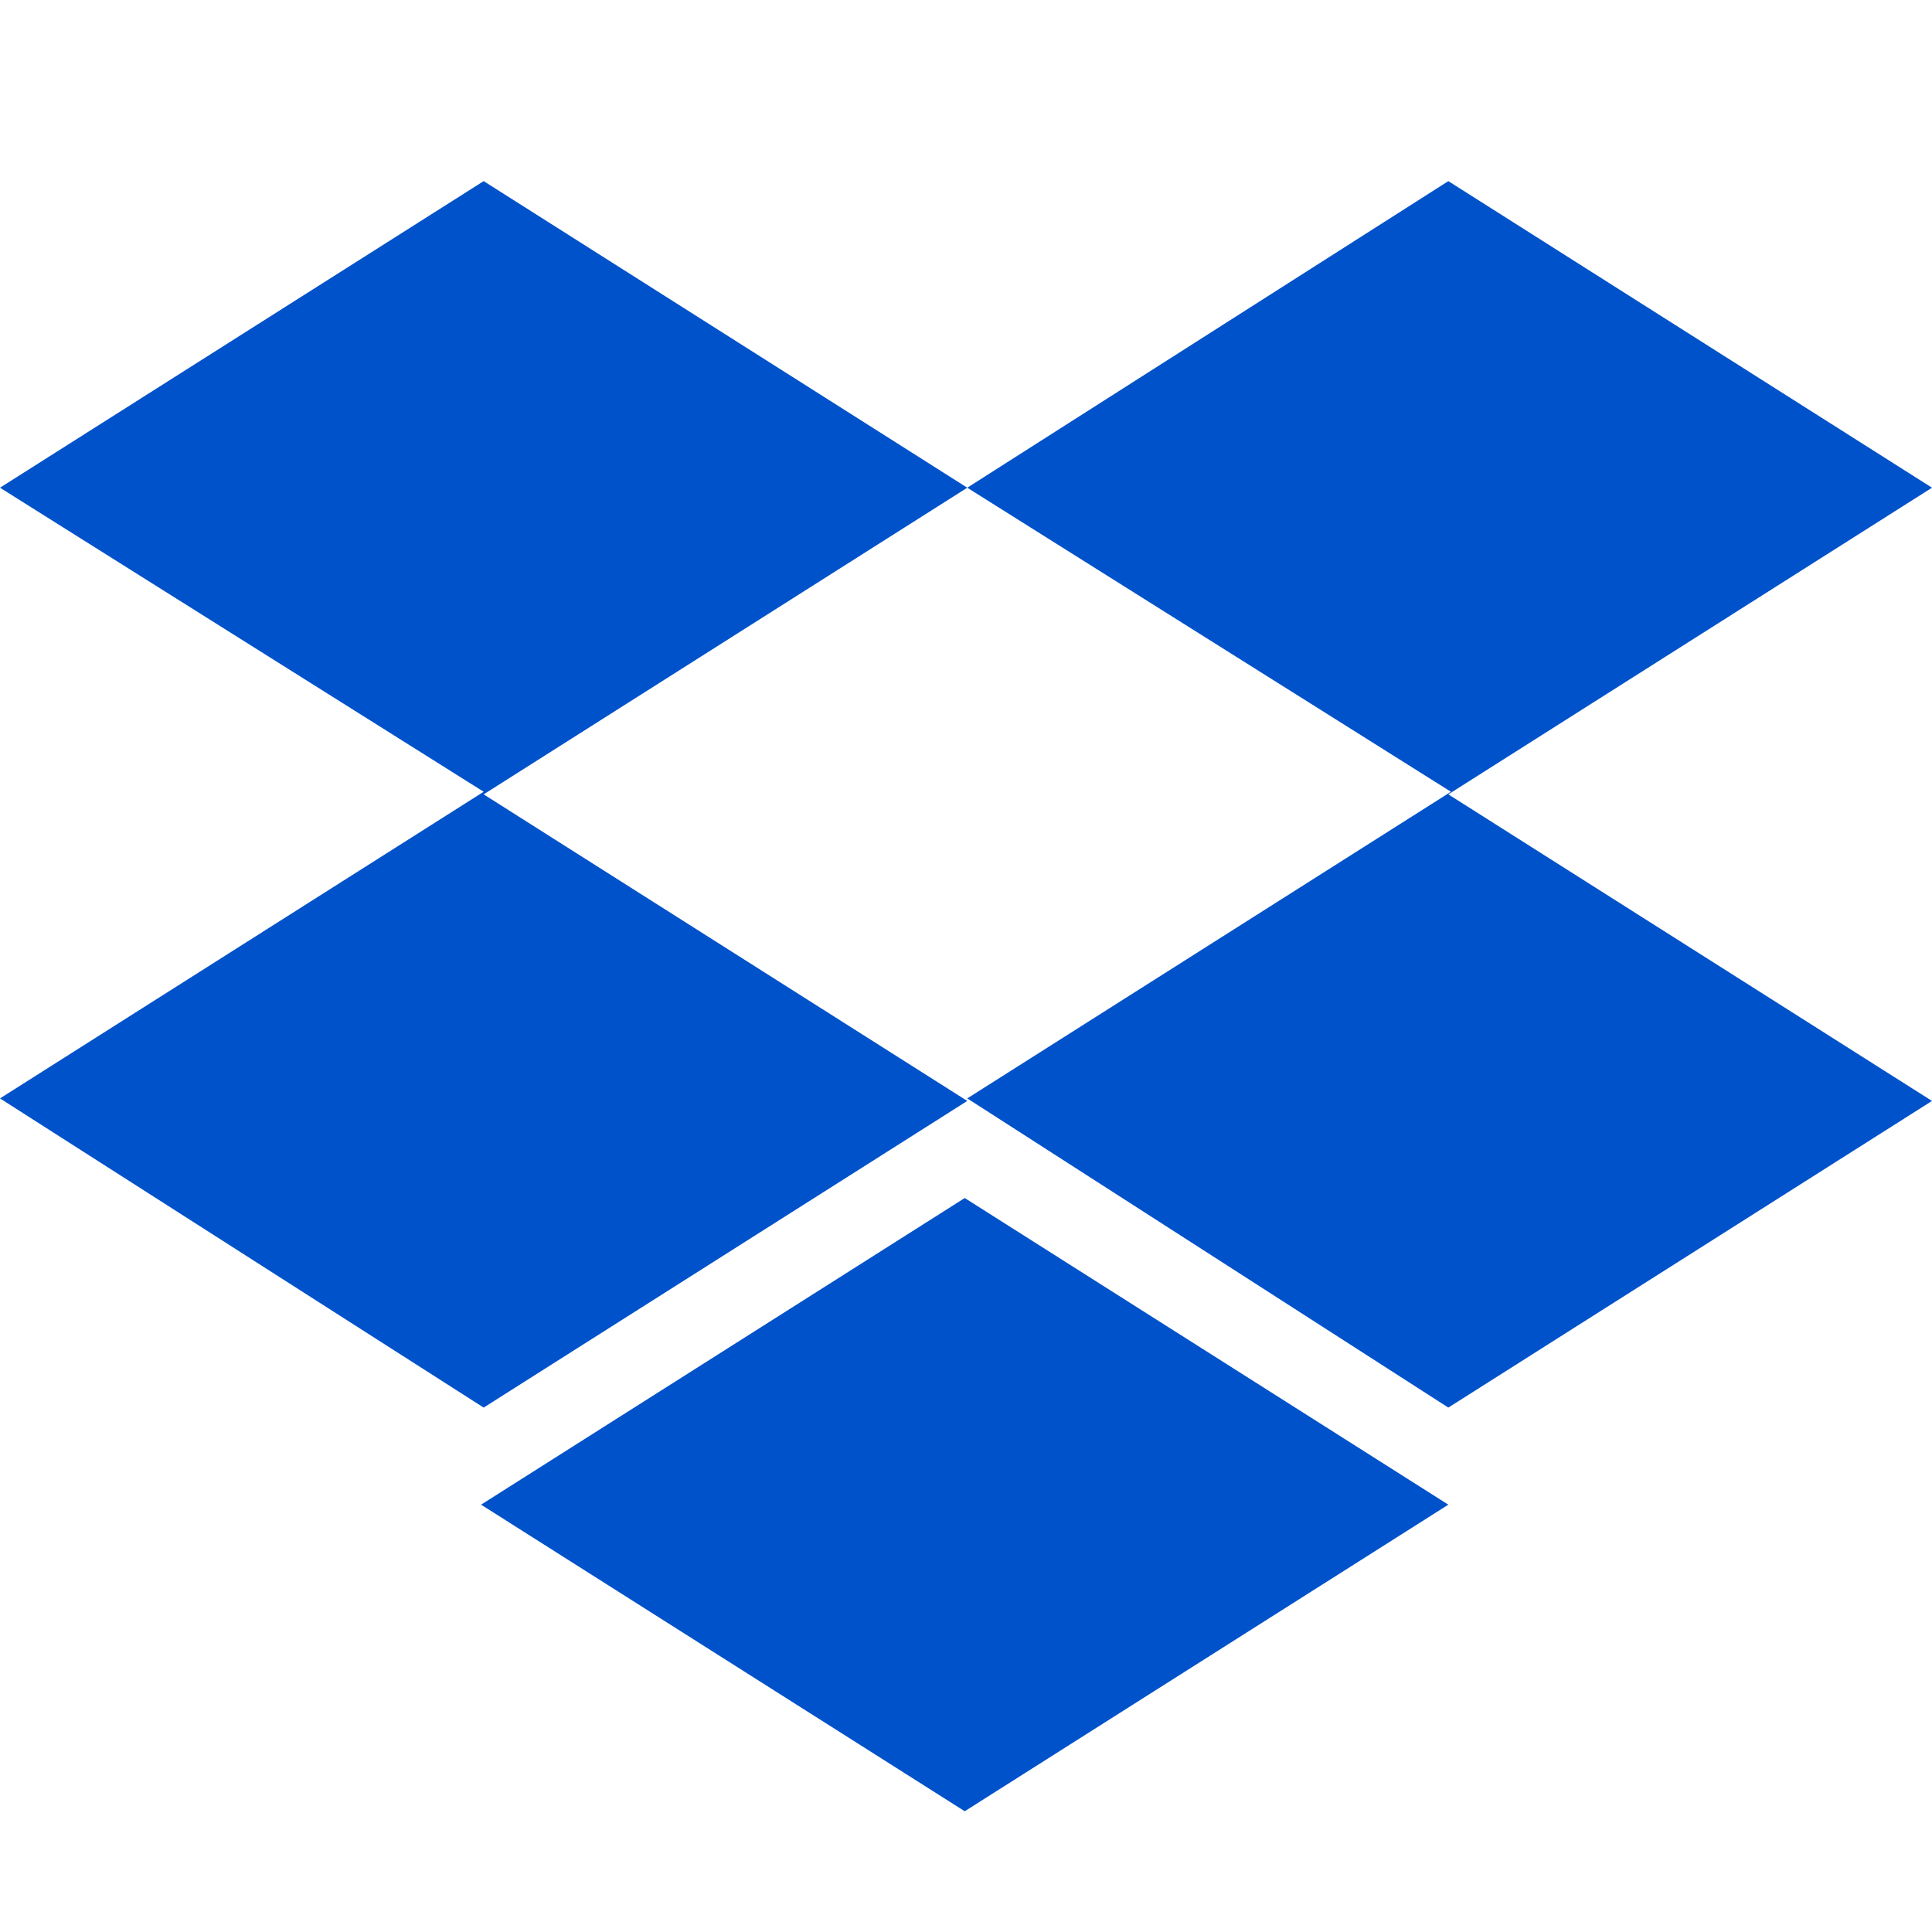
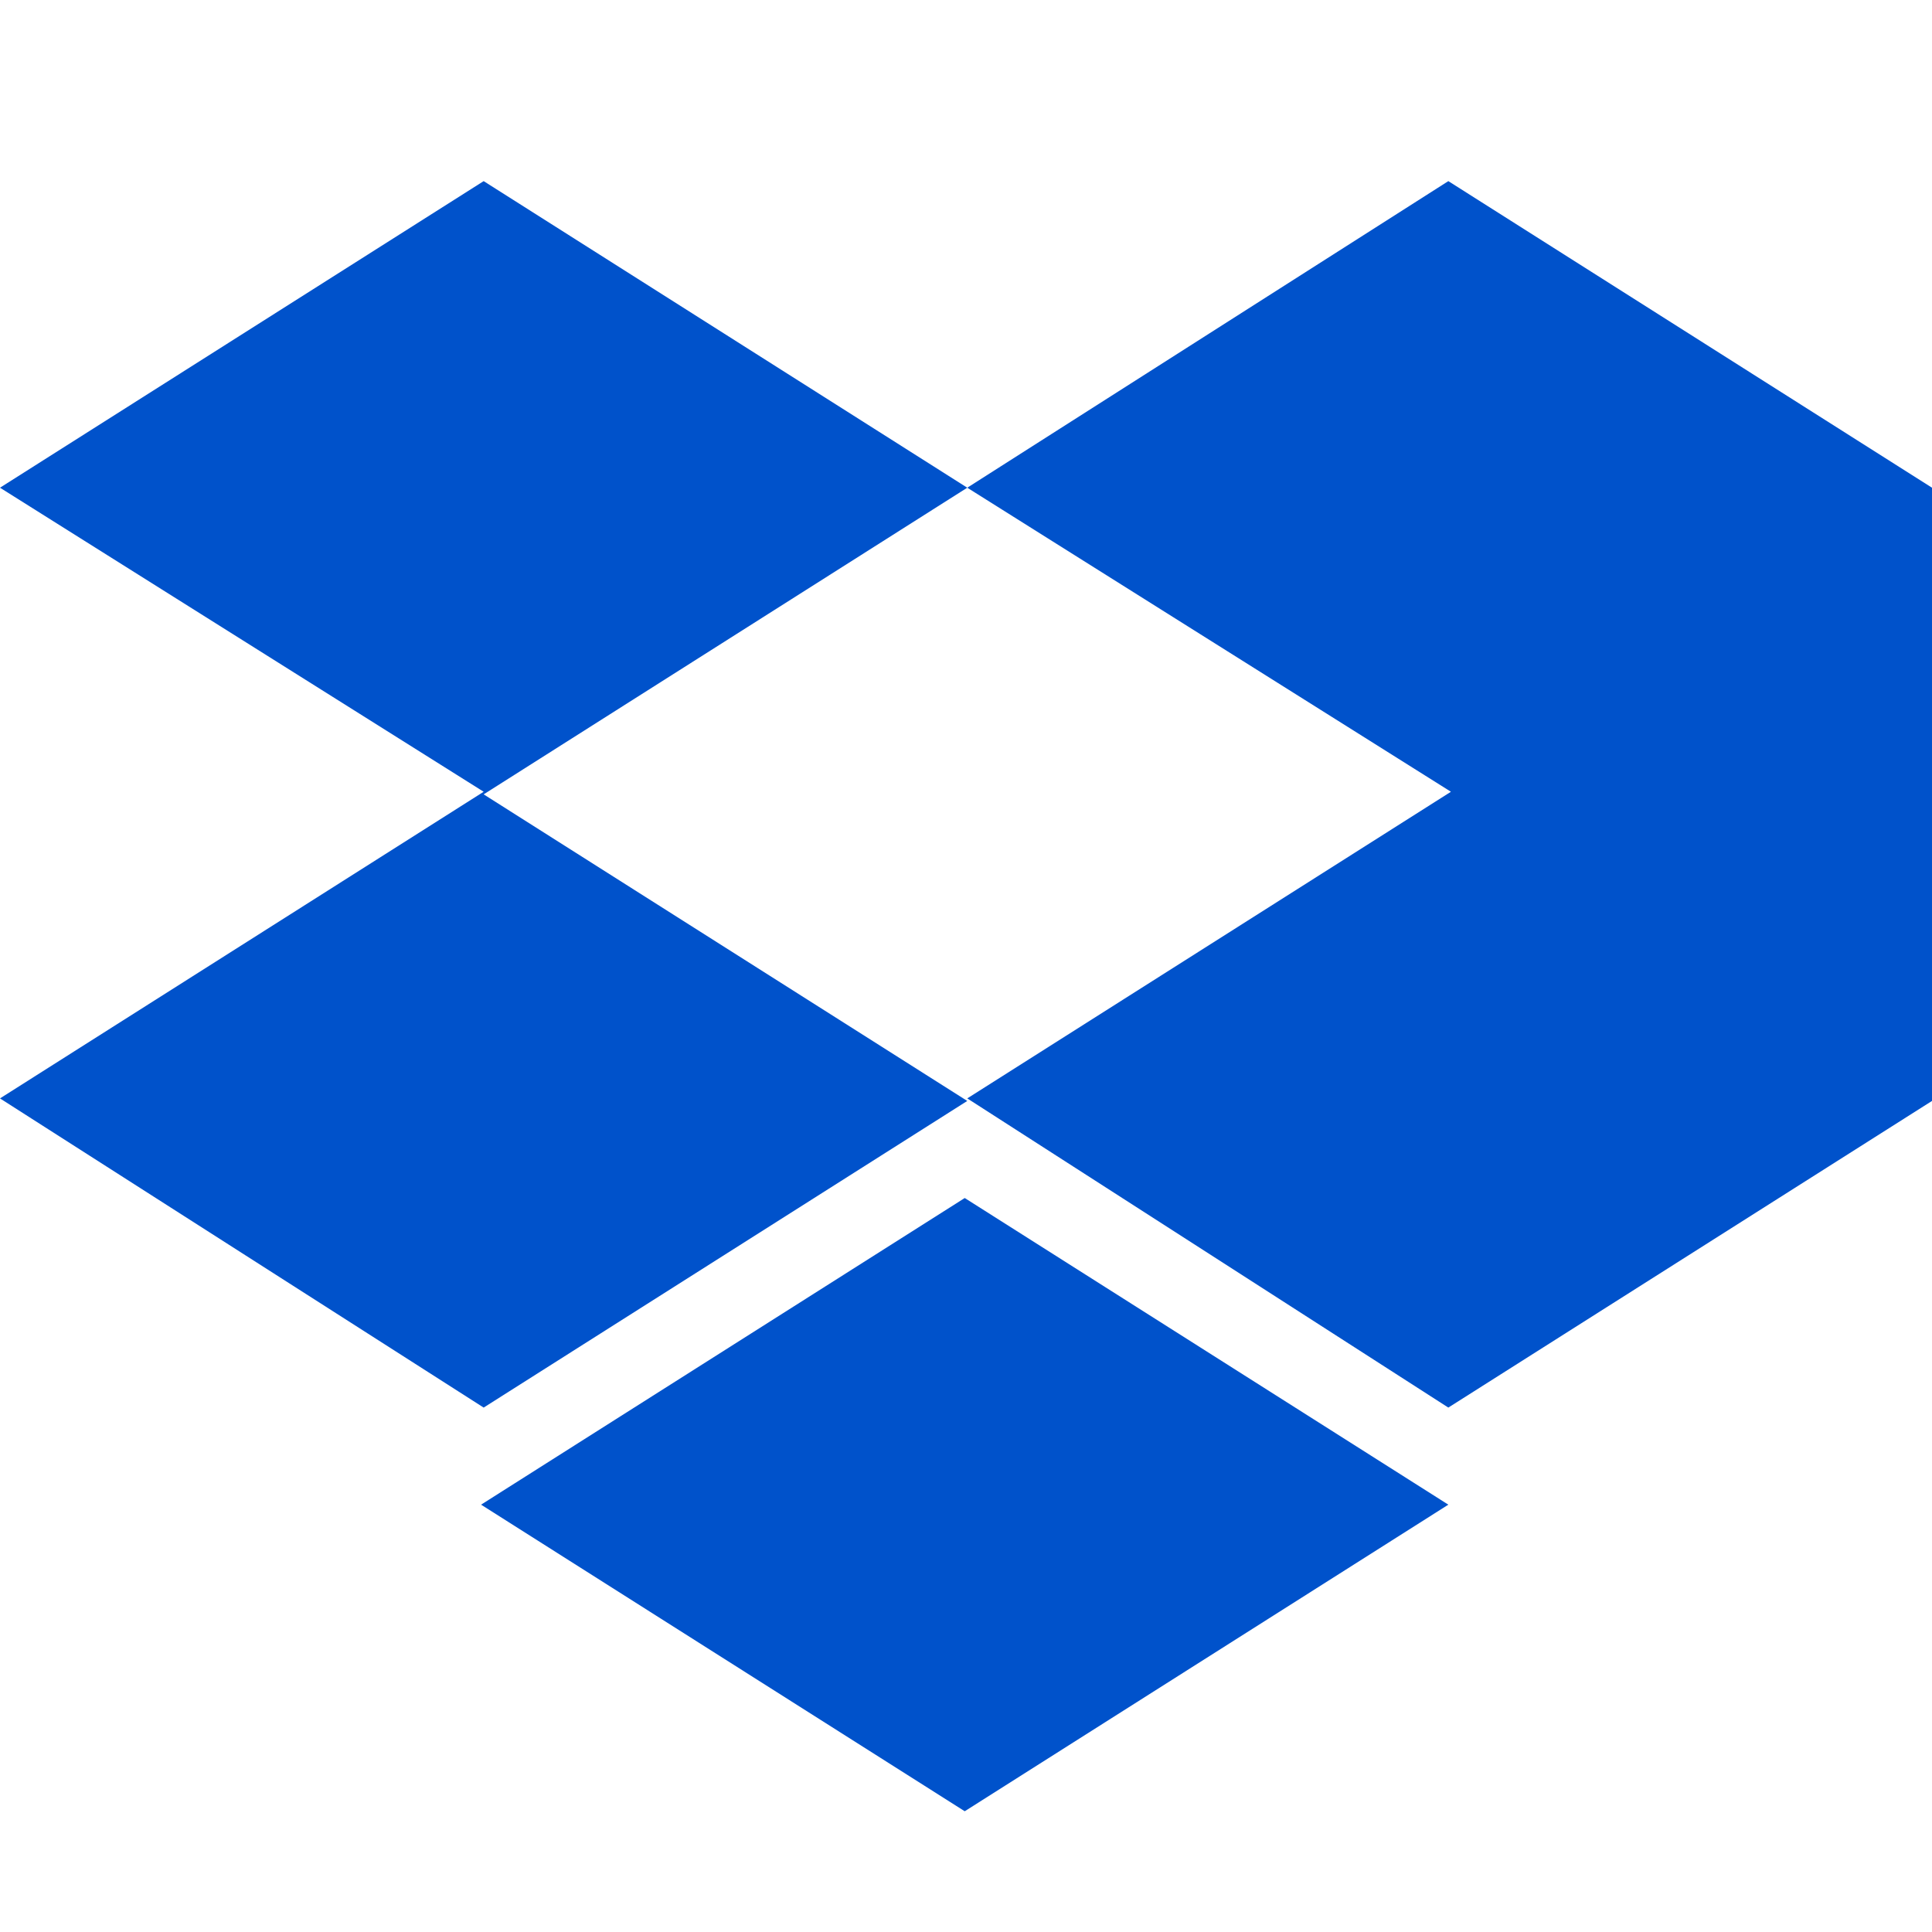
<svg xmlns="http://www.w3.org/2000/svg" width="32" height="32" viewBox="0 0 32 32" fill="none">
-   <path d="M16.021 8.078L8.011 13.157L16.021 18.235L8.011 23.314L0 18.193L8.011 13.114L0 8.078L8.011 3L16.021 8.078ZM7.968 24.922L15.979 19.843L23.989 24.922L15.979 30L7.968 24.922ZM16.021 18.193L24.032 13.114L16.021 8.078L23.989 3L32 8.078L23.989 13.157L32 18.235L23.989 23.314L16.021 18.193Z" fill="#0052CB" />
+   <path d="M16.021 8.078L8.011 13.157L16.021 18.235L8.011 23.314L0 18.193L8.011 13.114L0 8.078L8.011 3L16.021 8.078ZM7.968 24.922L15.979 19.843L23.989 24.922L15.979 30L7.968 24.922ZM16.021 18.193L24.032 13.114L16.021 8.078L23.989 3L32 8.078L32 18.235L23.989 23.314L16.021 18.193Z" fill="#0052CB" />
</svg>